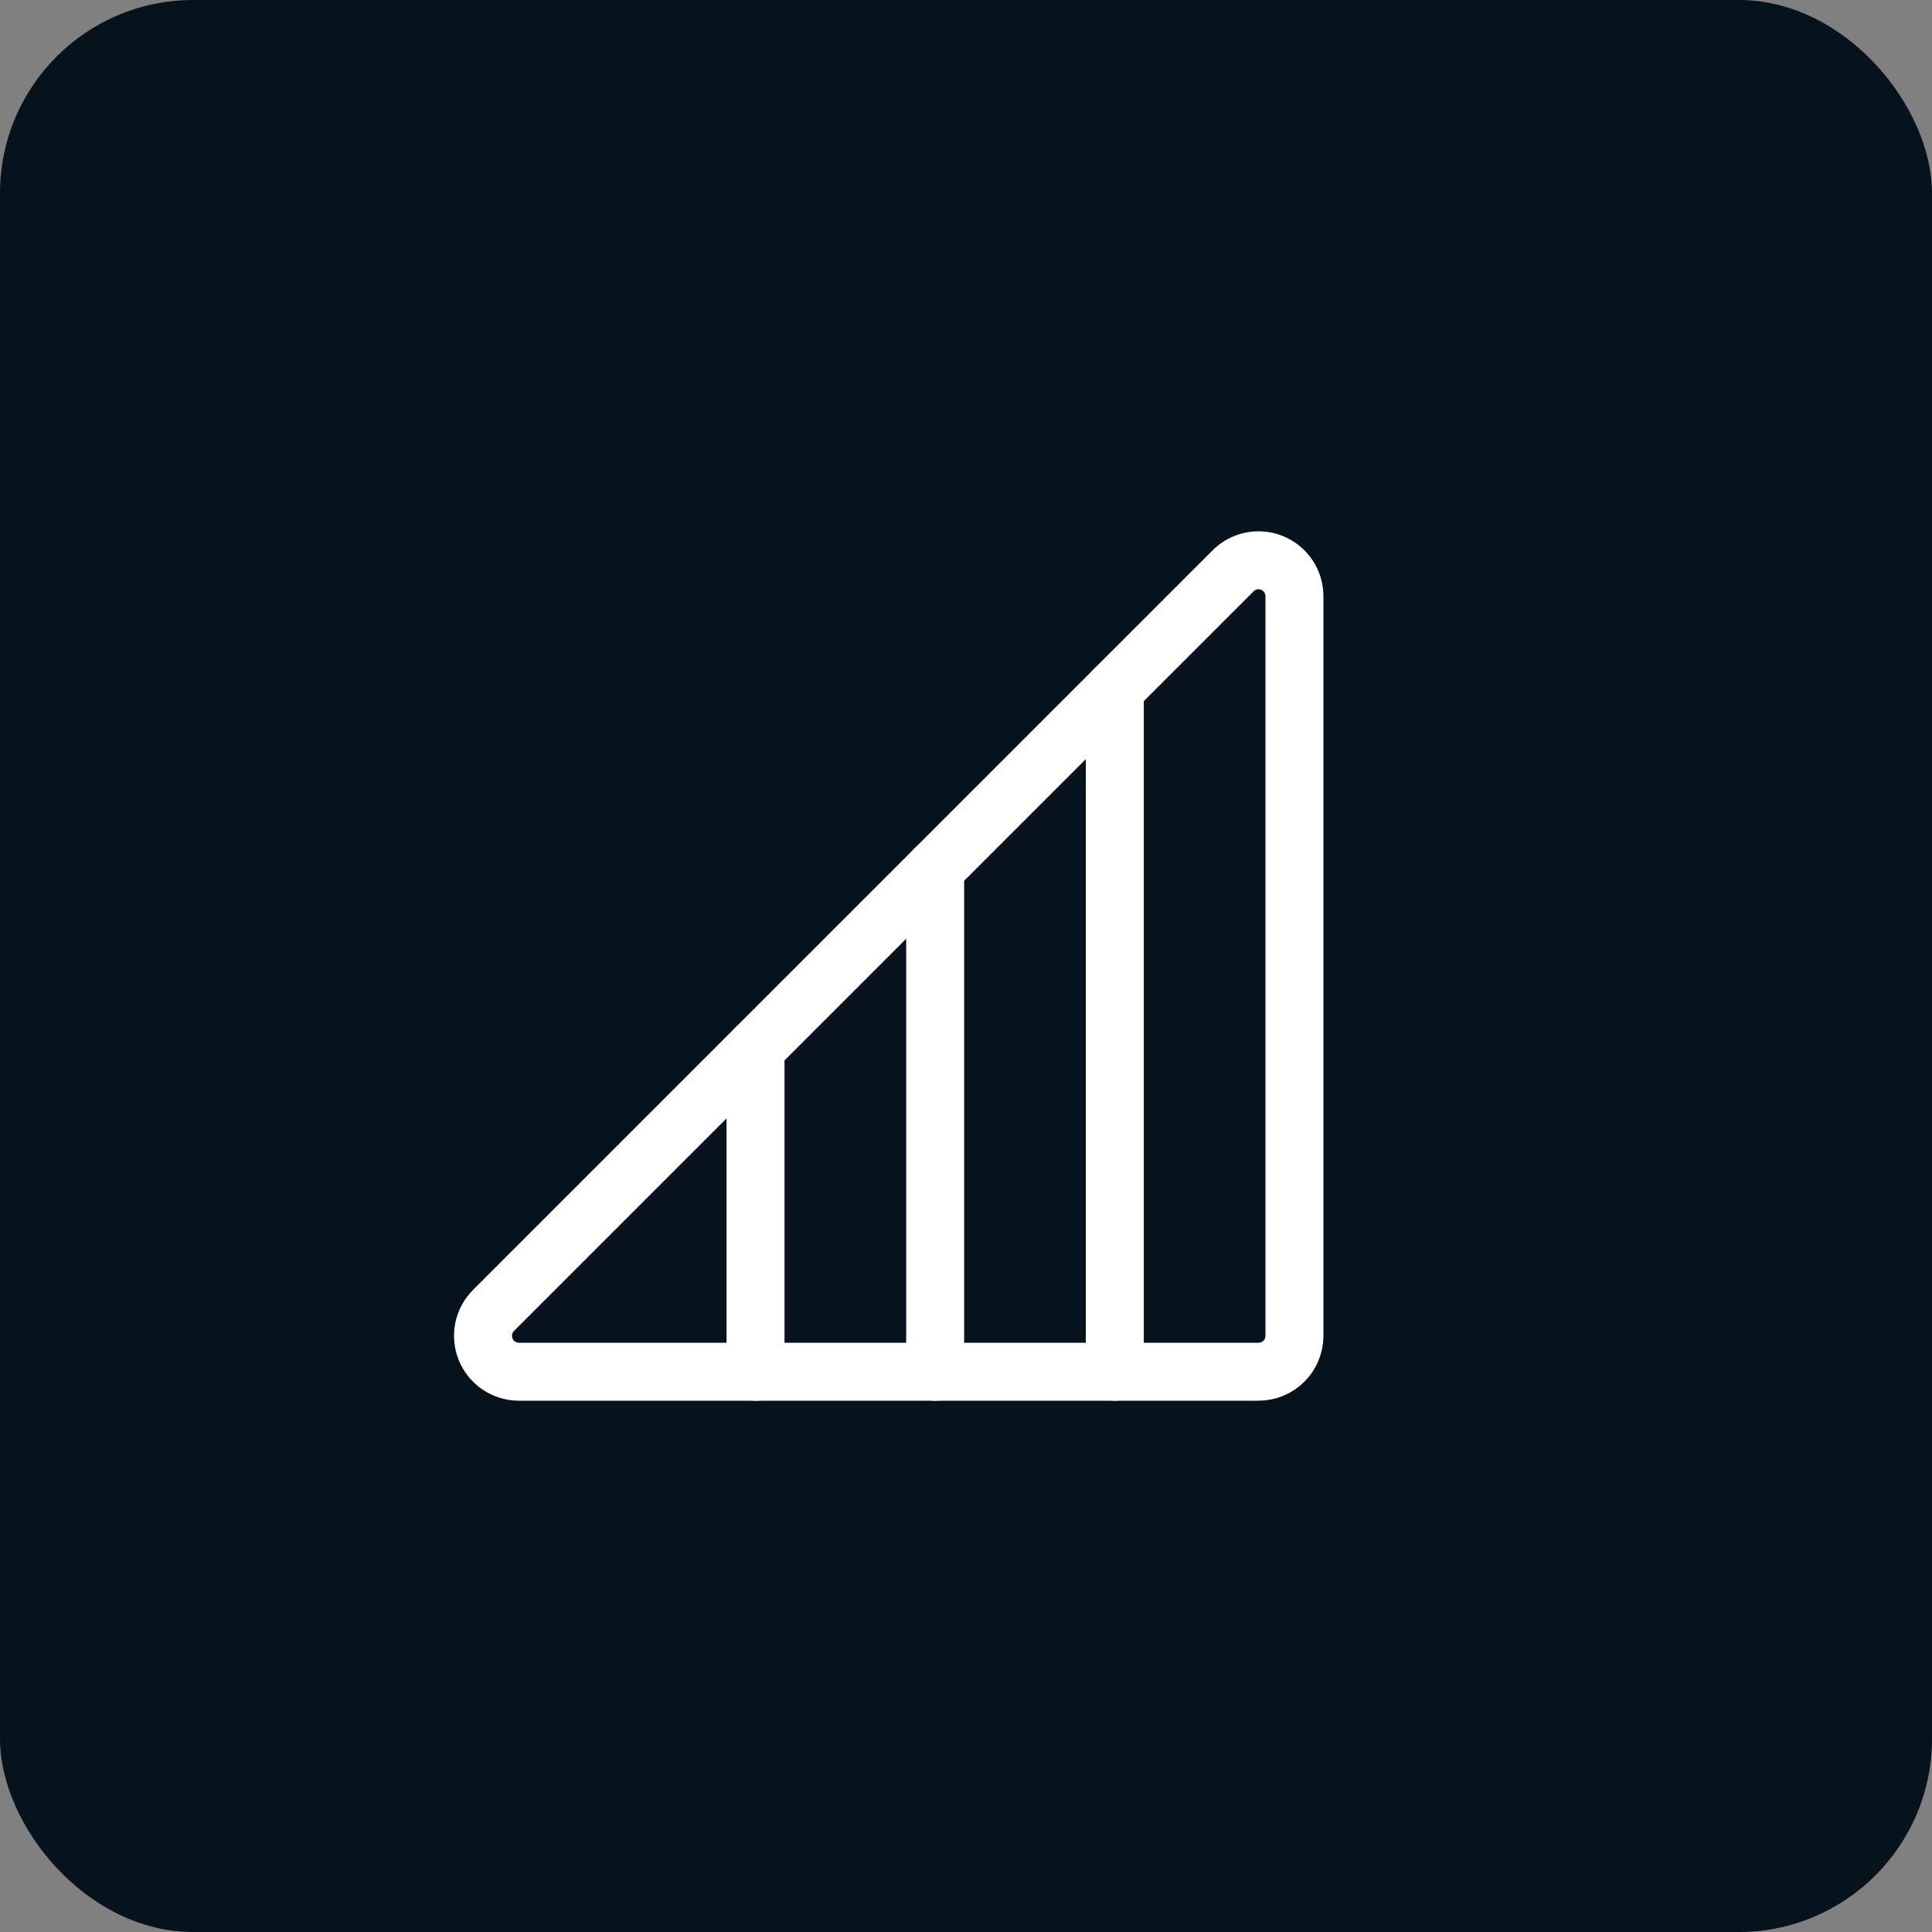
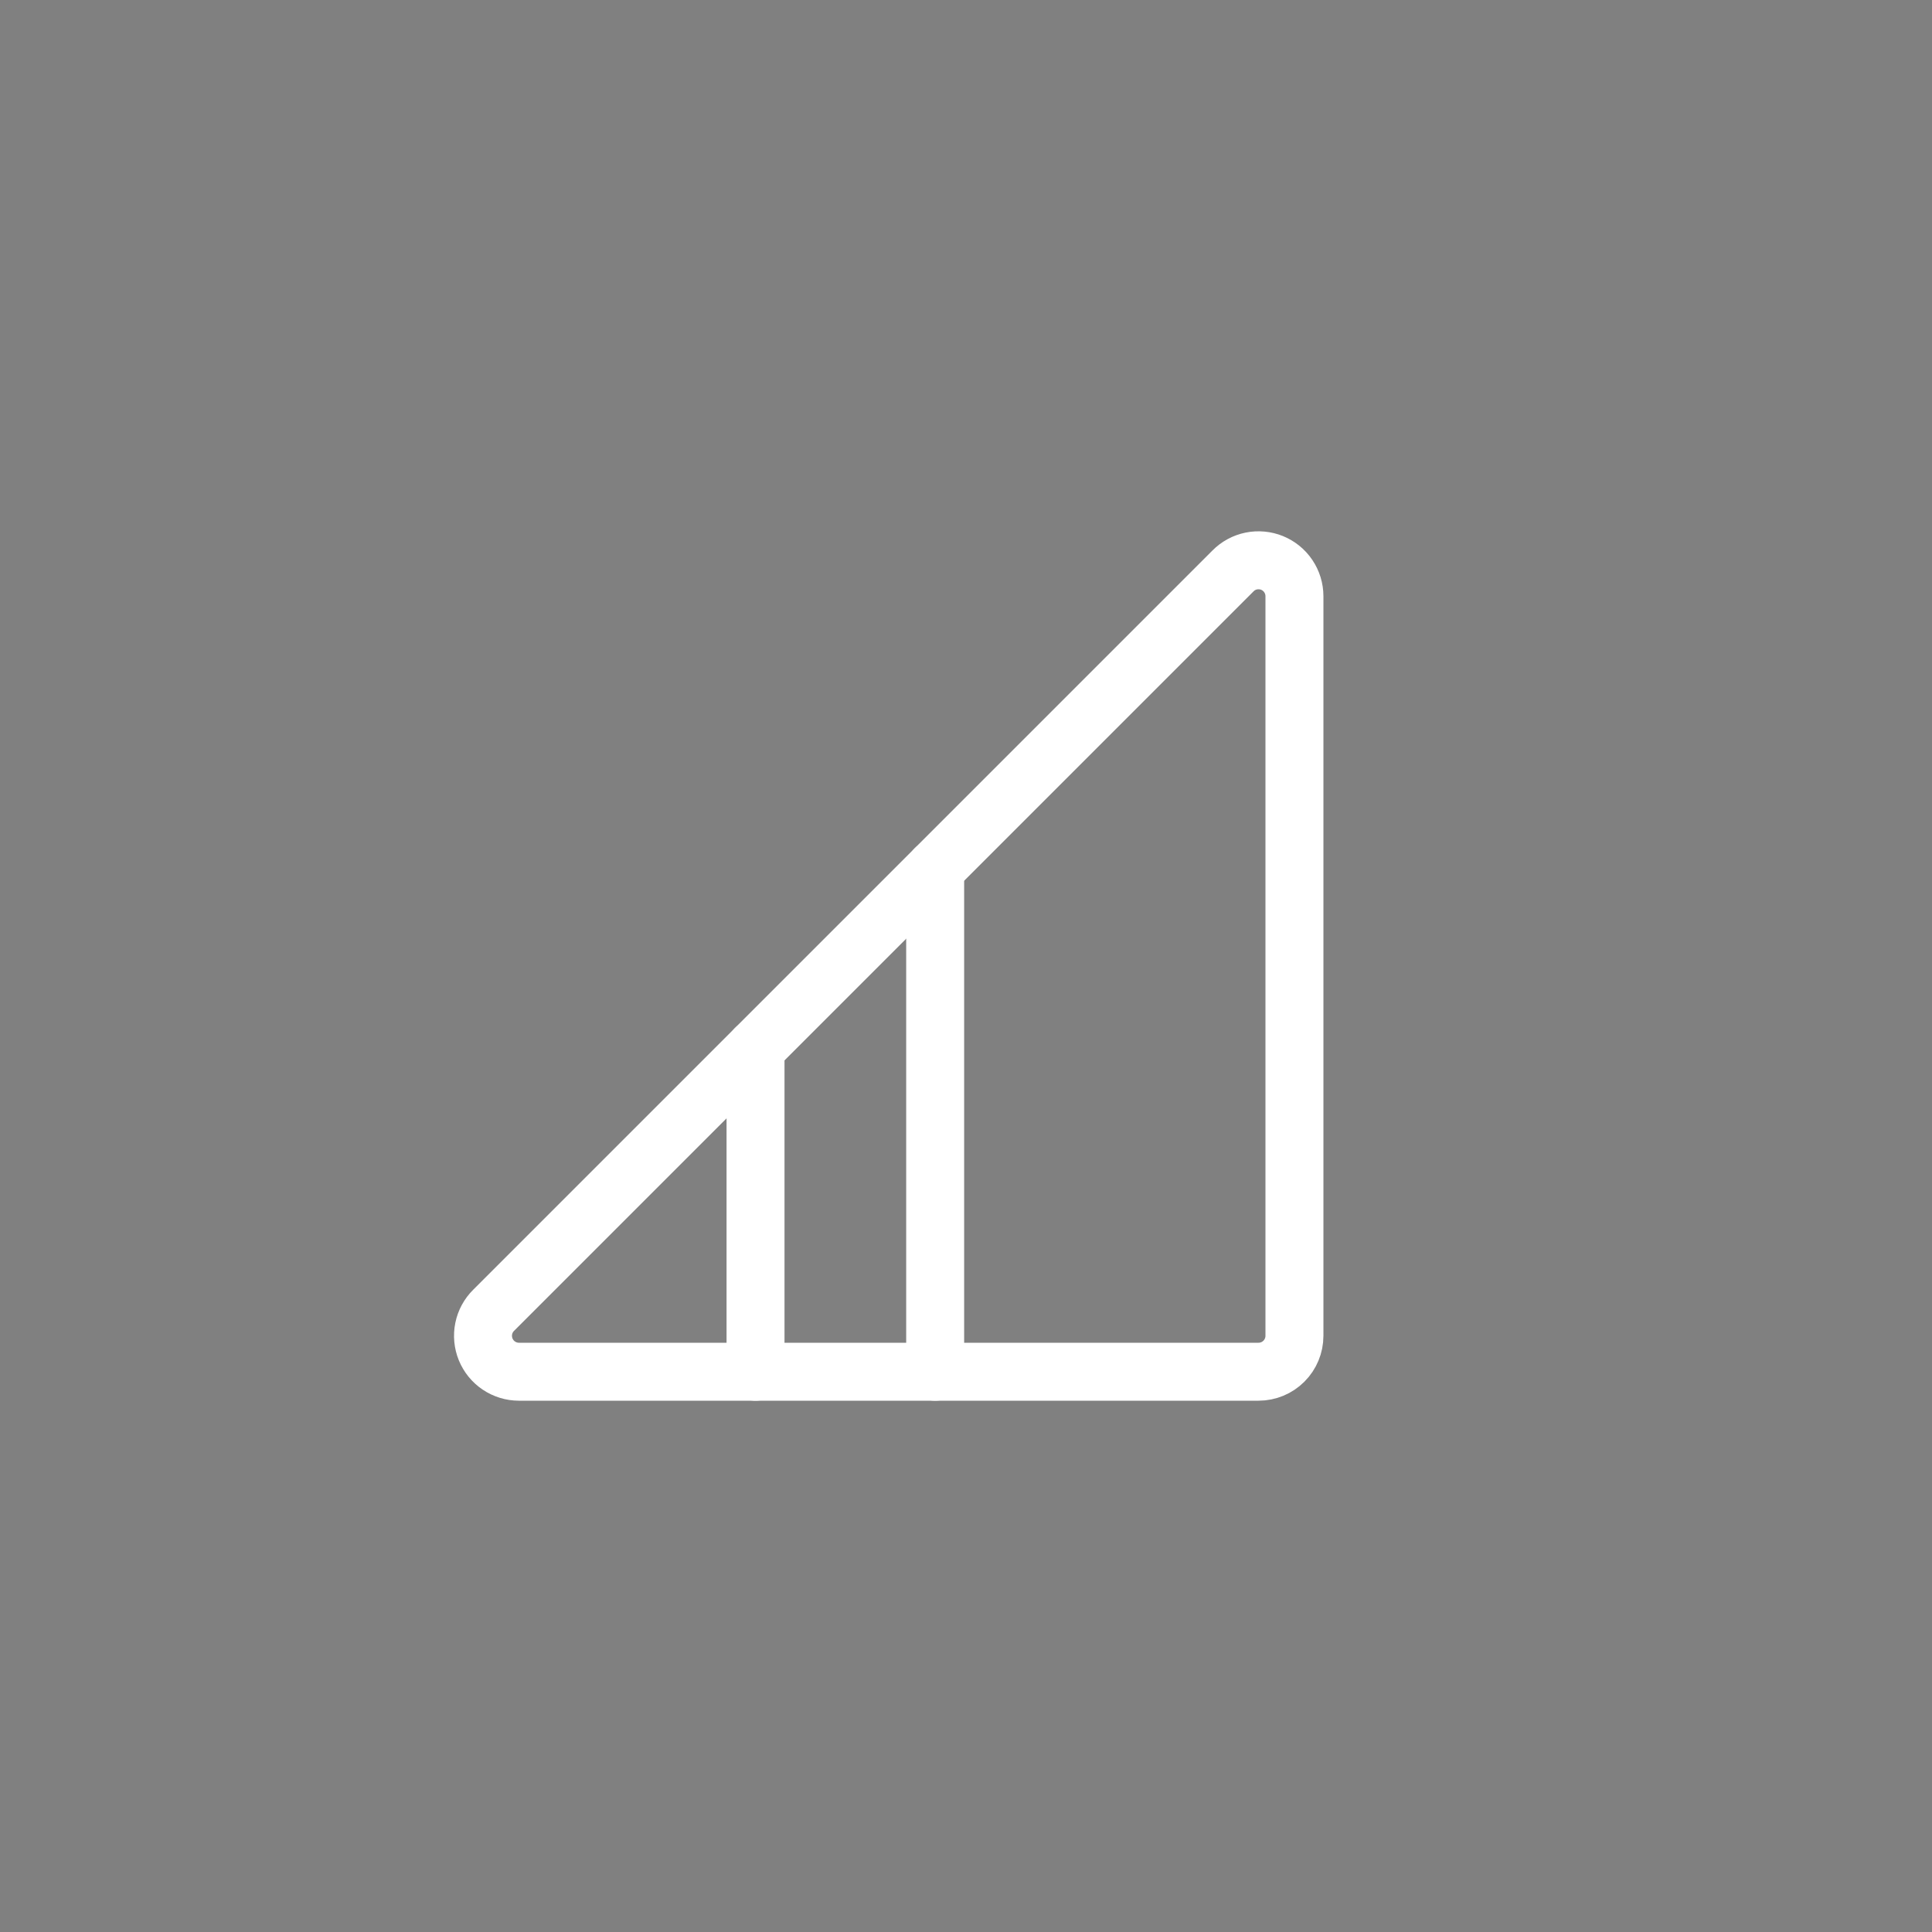
<svg xmlns="http://www.w3.org/2000/svg" width="100" height="100" viewBox="0 0 100 100" fill="none">
  <rect x="0" y="0" width="100" height="100" fill="#808080" stroke="none" />
-   <rect width="100" height="100" rx="10" fill="#06131C" />
-   <path d="M57.702 35.668V71" stroke="white" stroke-width="3" stroke-linecap="round" stroke-linejoin="round" />
  <path d="M67 30.857V69.14C67 69.634 66.804 70.107 66.455 70.455C66.107 70.804 65.634 71 65.14 71H26.857C26.488 70.999 26.128 70.889 25.822 70.683C25.516 70.478 25.278 70.185 25.138 69.844C24.999 69.503 24.964 69.128 25.038 68.766C25.112 68.405 25.292 68.074 25.555 67.816L63.816 29.555C64.074 29.292 64.405 29.112 64.766 29.038C65.128 28.964 65.503 28.999 65.844 29.138C66.185 29.278 66.478 29.516 66.683 29.822C66.889 30.128 66.999 30.488 67 30.857Z" stroke="white" stroke-width="3" stroke-linecap="round" stroke-linejoin="round" />
  <path d="M48.404 44.966V71" stroke="white" stroke-width="3" stroke-linecap="round" stroke-linejoin="round" />
  <path d="M39.106 54.264V71" stroke="white" stroke-width="3" stroke-linecap="round" stroke-linejoin="round" />
</svg>